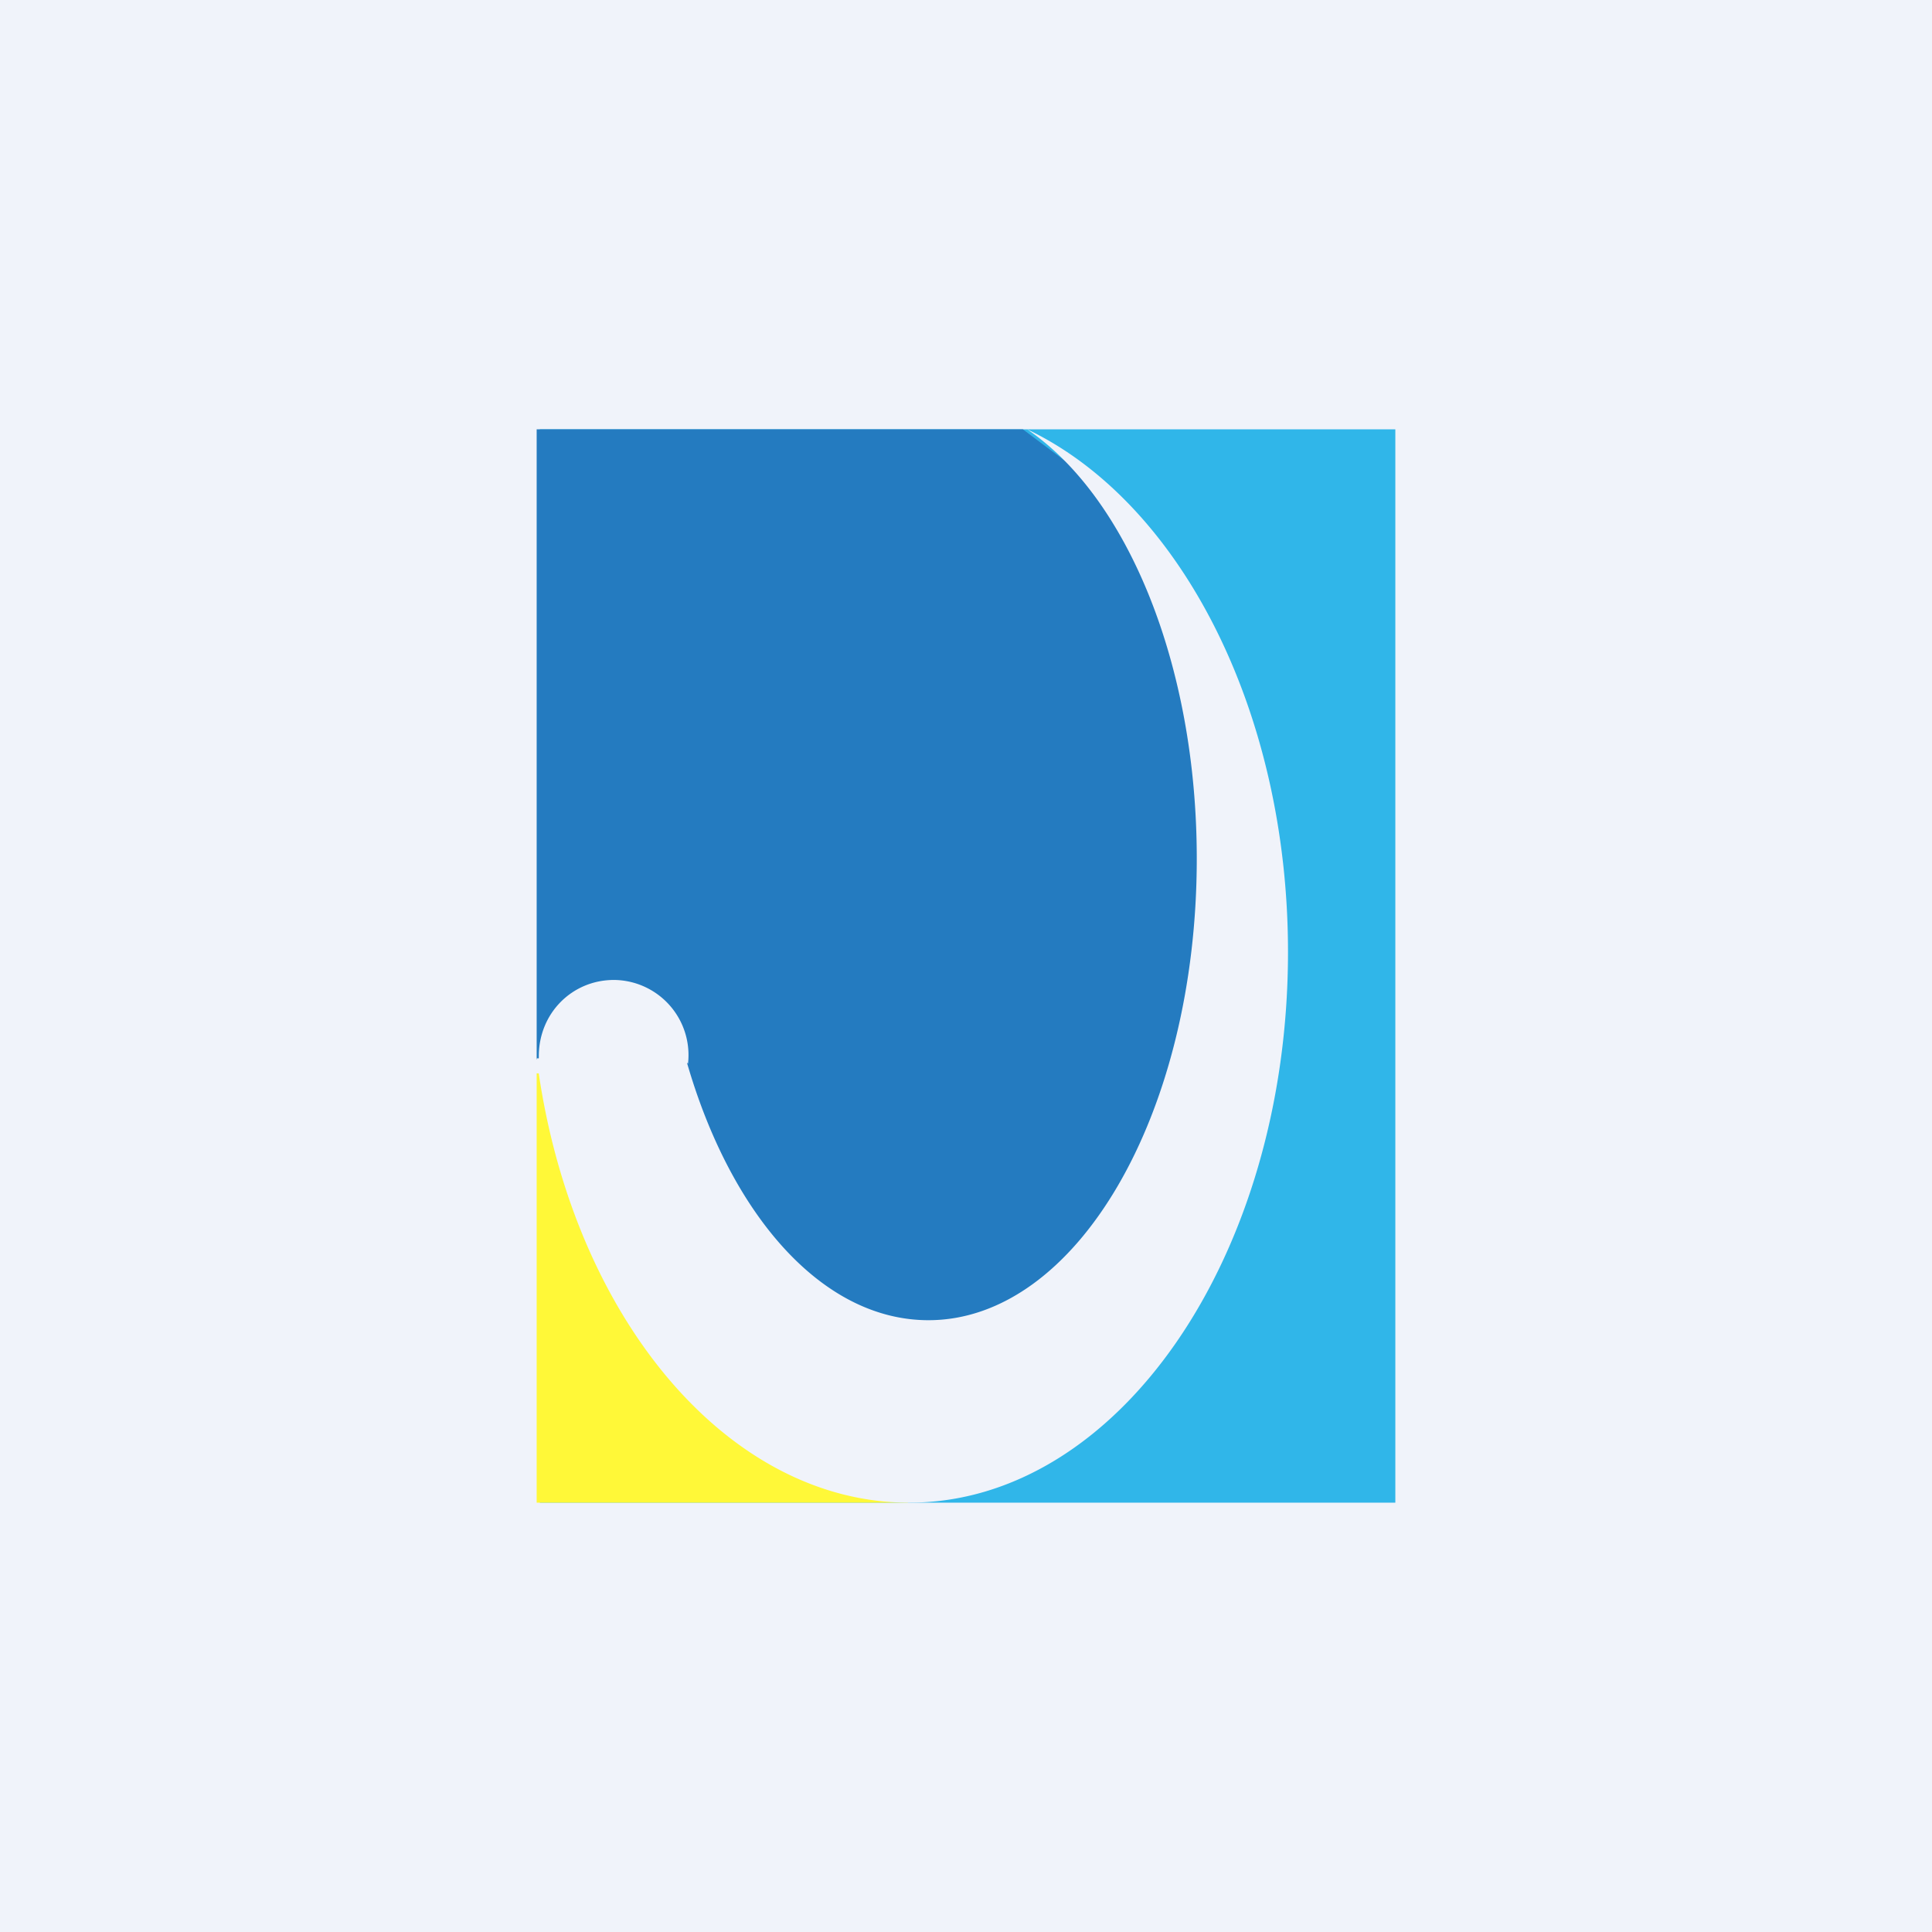
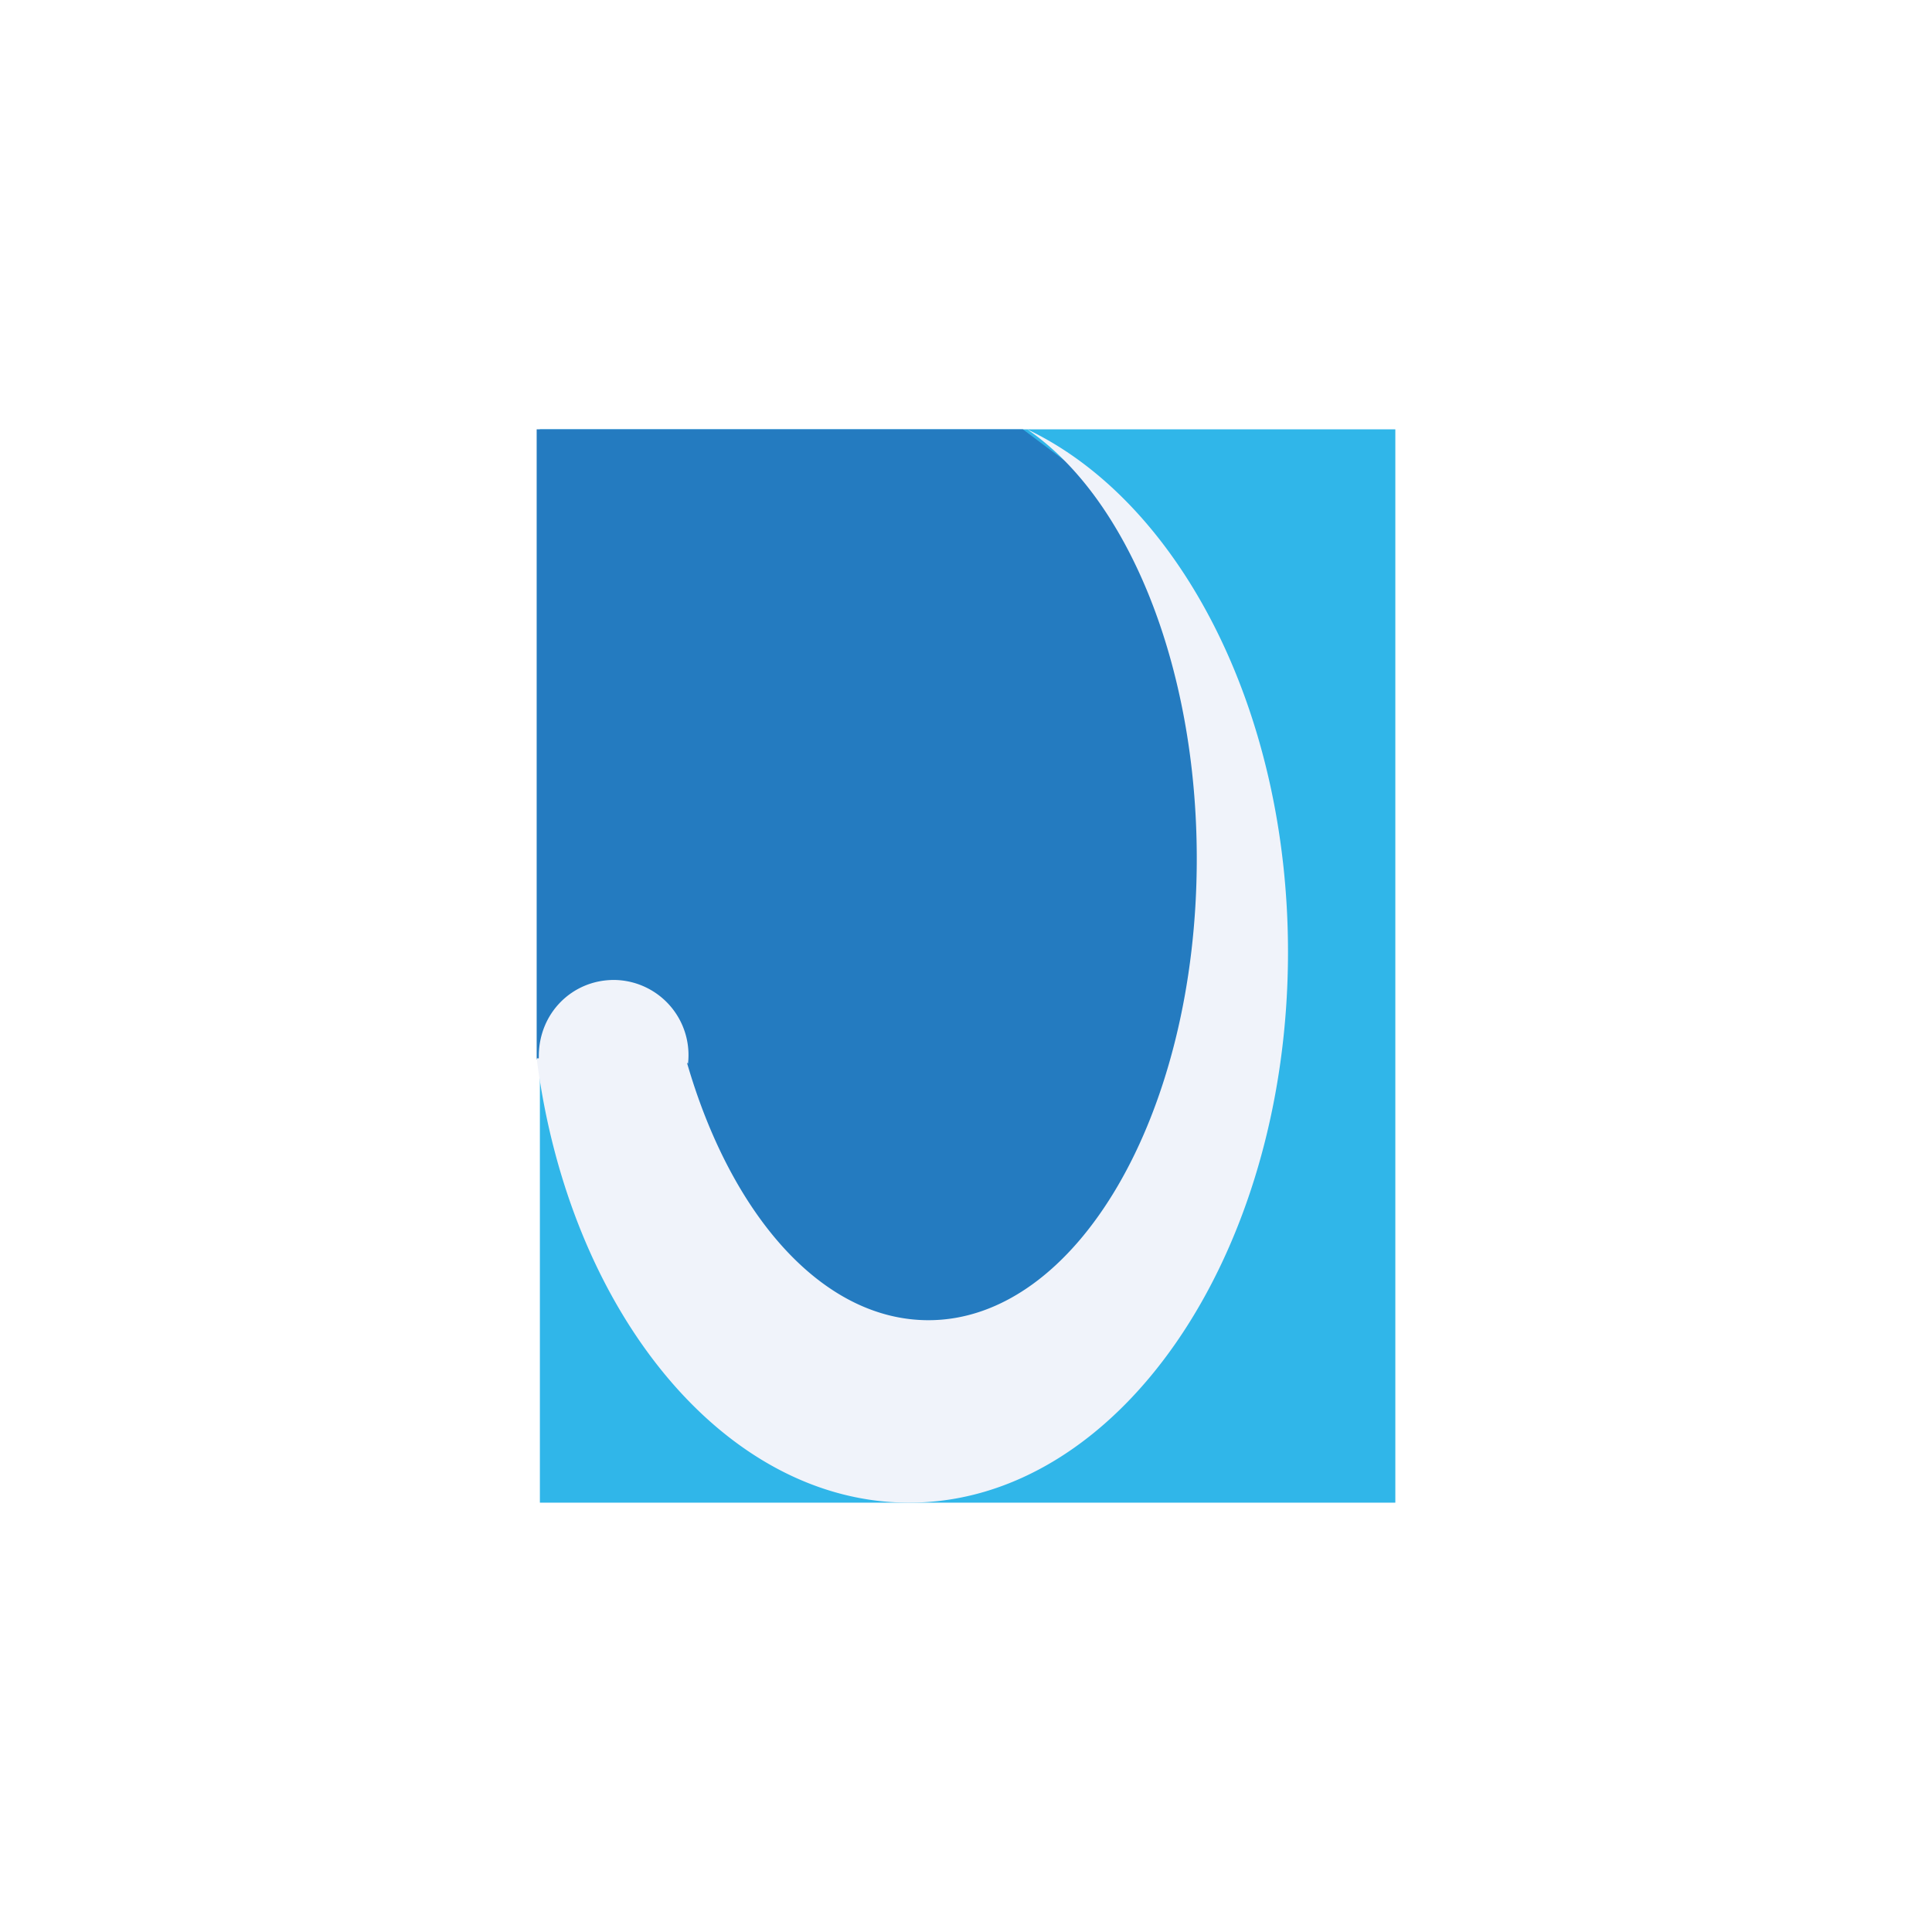
<svg xmlns="http://www.w3.org/2000/svg" width="18" height="18" viewBox="0 0 18 18">
-   <path fill="#F0F3FA" d="M0 0h18v18H0z" />
  <path d="M13 4H5.03v10H13V4Z" fill="#30B6E9" />
  <path d="M5 4v5.87l.81.23 1.63 2.45 1.41.45 1.36-.78 1.25-2.3-.17-3.46-1.08-1.95L9.53 4H5Z" fill="#247BC0" />
-   <path d="M5 14h3.46L5.6 10.02 5 10v4Z" fill="#FFF838" />
  <path d="M6.4 9.9c.41 1.42 1.26 2.4 2.25 2.4 1.38 0 2.5-1.92 2.5-4.3 0-1.81-.65-3.37-1.58-4C10.98 4.67 12 6.6 12 8.87 12 11.7 10.42 14 8.47 14 6.75 14 5.3 12.22 5 9.86h.02v-.02c0-.4.31-.71.7-.71a.7.7 0 0 1 .69.78Z" fill="#F0F3FA" />
</svg>